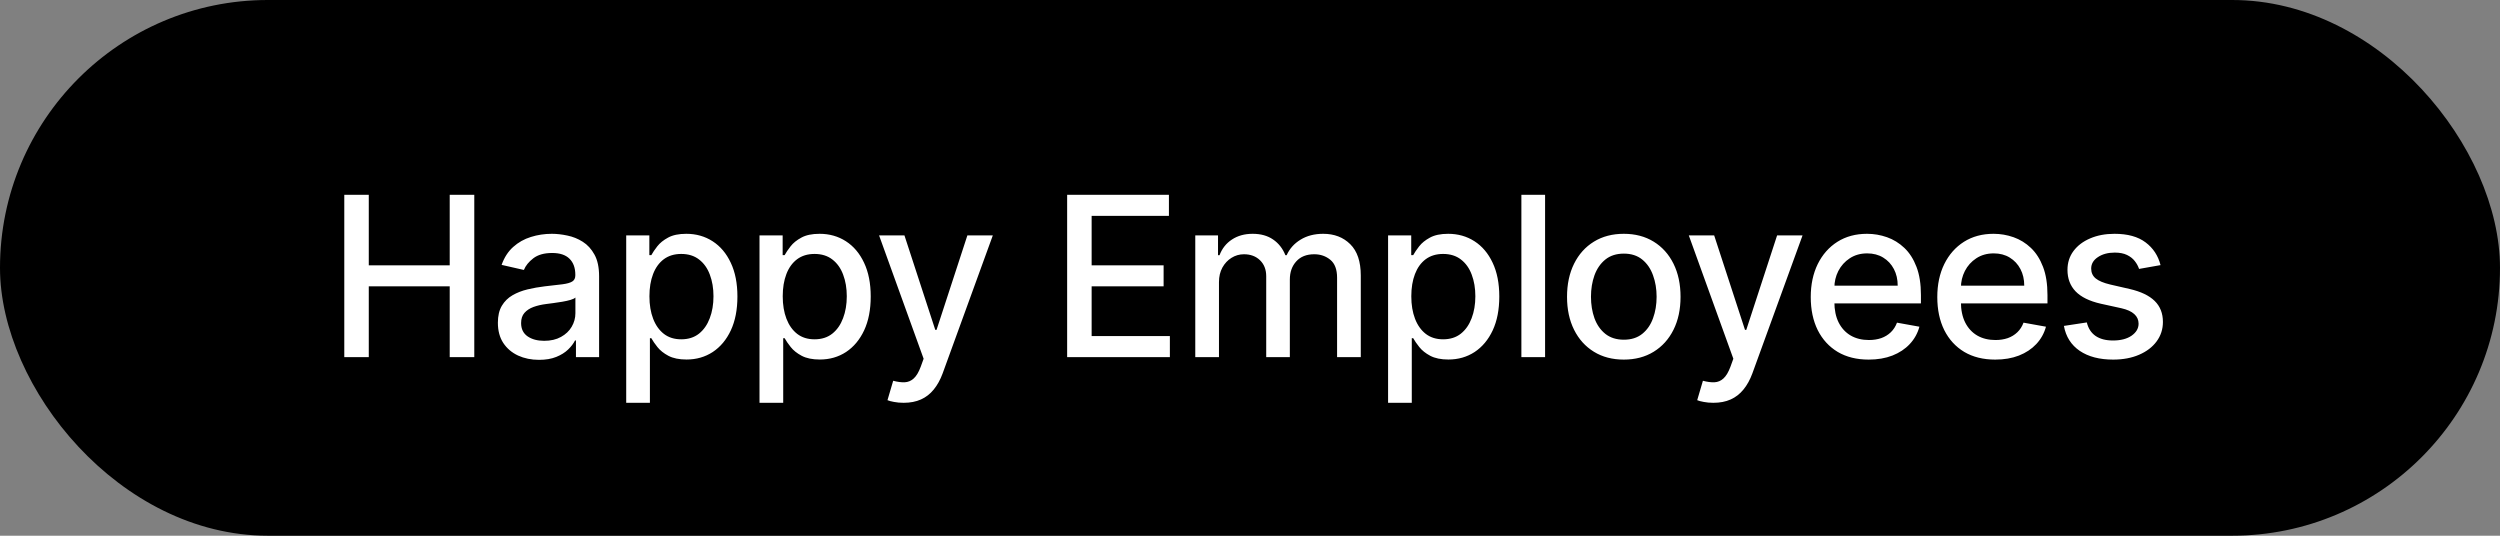
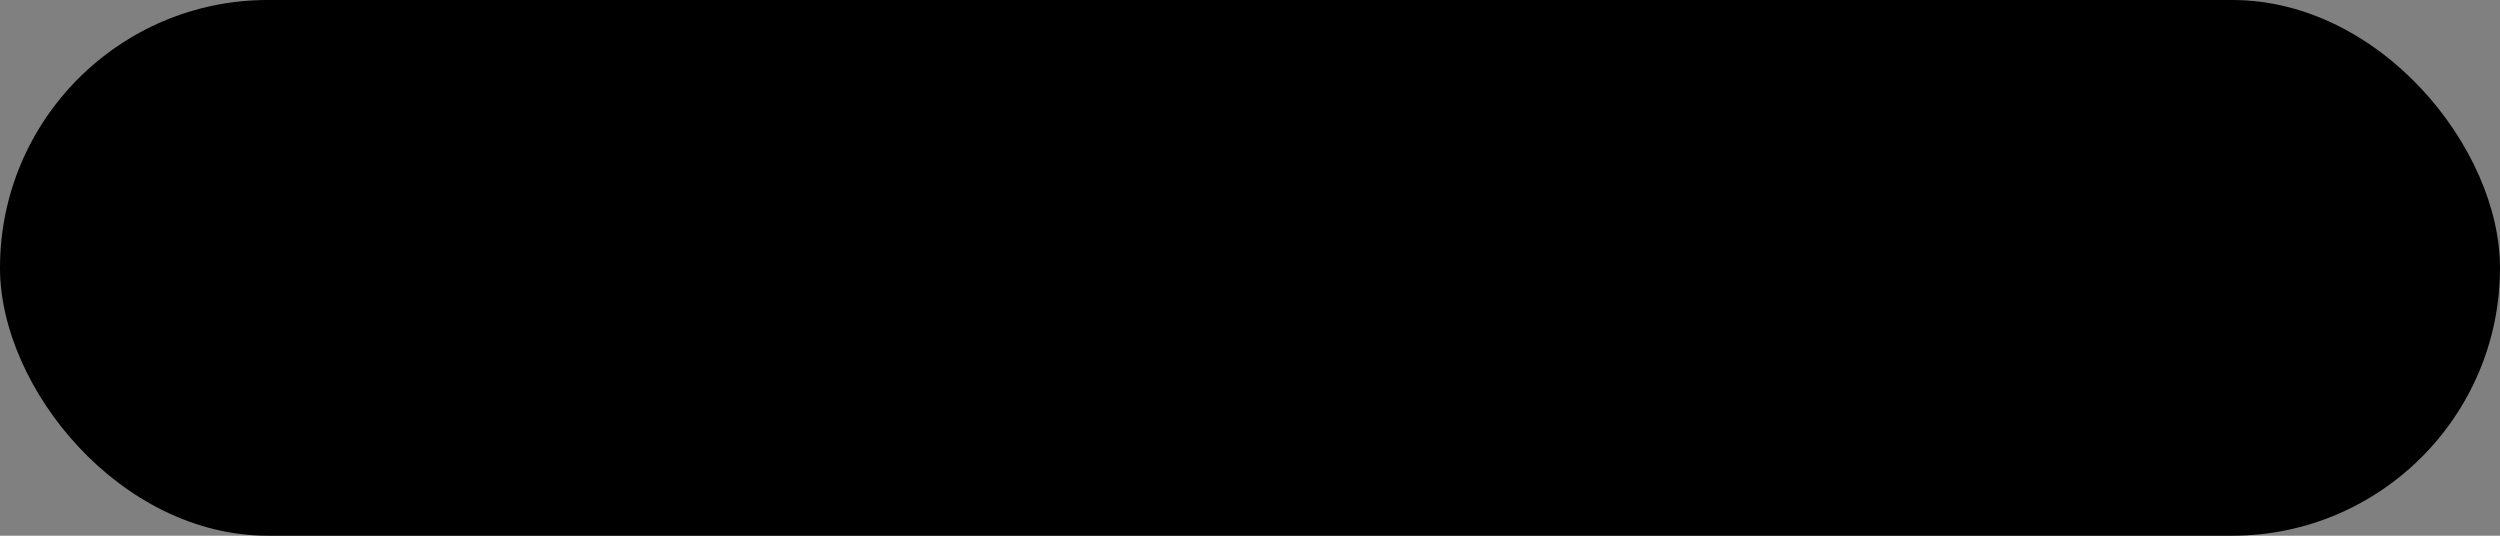
<svg xmlns="http://www.w3.org/2000/svg" width="448" height="96" viewBox="0 0 448 96" fill="none">
  <rect x="0" y="0" width="448" height="96" fill="#808080" stroke="none" />
  <rect width="448" height="96" rx="48" fill="black" />
-   <path d="M61.696 64V34.909H66.085V47.551H80.588V34.909H84.992V64H80.588V51.315H66.085V64H61.696ZM96.592 64.483C95.21 64.483 93.96 64.227 92.842 63.716C91.725 63.195 90.839 62.442 90.186 61.457C89.542 60.472 89.22 59.265 89.22 57.835C89.22 56.604 89.457 55.591 89.93 54.795C90.404 54 91.043 53.37 91.848 52.906C92.653 52.442 93.552 52.092 94.547 51.855C95.541 51.618 96.554 51.438 97.586 51.315C98.893 51.164 99.954 51.041 100.768 50.946C101.583 50.842 102.174 50.676 102.544 50.449C102.913 50.222 103.098 49.852 103.098 49.341V49.242C103.098 48.001 102.747 47.04 102.047 46.358C101.355 45.676 100.323 45.335 98.95 45.335C97.52 45.335 96.393 45.653 95.569 46.287C94.755 46.912 94.192 47.608 93.879 48.375L89.888 47.466C90.361 46.14 91.052 45.07 91.961 44.256C92.88 43.432 93.936 42.835 95.129 42.466C96.322 42.087 97.577 41.898 98.893 41.898C99.764 41.898 100.688 42.002 101.663 42.21C102.648 42.409 103.566 42.778 104.419 43.318C105.28 43.858 105.986 44.63 106.535 45.633C107.084 46.628 107.359 47.92 107.359 49.511V64H103.211V61.017H103.041C102.766 61.566 102.354 62.106 101.805 62.636C101.256 63.167 100.55 63.607 99.689 63.957C98.827 64.308 97.795 64.483 96.592 64.483ZM97.515 61.074C98.69 61.074 99.693 60.842 100.527 60.378C101.37 59.914 102.009 59.308 102.444 58.56C102.889 57.802 103.112 56.992 103.112 56.131V53.318C102.96 53.47 102.667 53.612 102.231 53.744C101.805 53.867 101.317 53.976 100.768 54.071C100.219 54.156 99.684 54.237 99.163 54.312C98.642 54.379 98.207 54.436 97.856 54.483C97.032 54.587 96.279 54.762 95.598 55.008C94.925 55.255 94.386 55.61 93.978 56.074C93.581 56.528 93.382 57.135 93.382 57.892C93.382 58.943 93.77 59.739 94.547 60.278C95.323 60.809 96.313 61.074 97.515 61.074ZM112.216 72.182V42.182H116.364V45.719H116.719C116.965 45.264 117.32 44.739 117.784 44.142C118.248 43.545 118.892 43.025 119.716 42.58C120.54 42.125 121.629 41.898 122.983 41.898C124.744 41.898 126.316 42.343 127.699 43.233C129.082 44.123 130.166 45.406 130.952 47.082C131.747 48.758 132.145 50.776 132.145 53.133C132.145 55.492 131.752 57.513 130.966 59.199C130.18 60.875 129.101 62.168 127.727 63.077C126.354 63.976 124.787 64.426 123.026 64.426C121.7 64.426 120.616 64.204 119.773 63.758C118.94 63.313 118.286 62.793 117.813 62.196C117.339 61.599 116.975 61.069 116.719 60.605H116.463V72.182H112.216ZM116.378 53.091C116.378 54.625 116.601 55.97 117.046 57.125C117.491 58.28 118.135 59.185 118.977 59.838C119.82 60.482 120.852 60.804 122.074 60.804C123.343 60.804 124.404 60.468 125.256 59.795C126.108 59.114 126.752 58.19 127.188 57.026C127.633 55.861 127.855 54.549 127.855 53.091C127.855 51.651 127.637 50.359 127.202 49.213C126.776 48.067 126.132 47.163 125.27 46.5C124.418 45.837 123.352 45.506 122.074 45.506C120.843 45.506 119.801 45.823 118.949 46.457C118.106 47.092 117.467 47.977 117.031 49.114C116.596 50.25 116.378 51.576 116.378 53.091ZM136.104 72.182V42.182H140.251V45.719H140.606C140.853 45.264 141.208 44.739 141.672 44.142C142.136 43.545 142.78 43.025 143.604 42.58C144.427 42.125 145.516 41.898 146.871 41.898C148.632 41.898 150.204 42.343 151.587 43.233C152.969 44.123 154.053 45.406 154.839 47.082C155.635 48.758 156.033 50.776 156.033 53.133C156.033 55.492 155.64 57.513 154.854 59.199C154.068 60.875 152.988 62.168 151.615 63.077C150.242 63.976 148.675 64.426 146.913 64.426C145.587 64.426 144.503 64.204 143.66 63.758C142.827 63.313 142.174 62.793 141.7 62.196C141.227 61.599 140.862 61.069 140.606 60.605H140.351V72.182H136.104ZM140.265 53.091C140.265 54.625 140.488 55.97 140.933 57.125C141.378 58.28 142.022 59.185 142.865 59.838C143.708 60.482 144.74 60.804 145.962 60.804C147.23 60.804 148.291 60.468 149.143 59.795C149.996 59.114 150.64 58.19 151.075 57.026C151.52 55.861 151.743 54.549 151.743 53.091C151.743 51.651 151.525 50.359 151.089 49.213C150.663 48.067 150.019 47.163 149.158 46.5C148.305 45.837 147.24 45.506 145.962 45.506C144.73 45.506 143.689 45.823 142.837 46.457C141.994 47.092 141.354 47.977 140.919 49.114C140.483 50.25 140.265 51.576 140.265 53.091ZM161.934 72.182C161.299 72.182 160.721 72.13 160.201 72.026C159.68 71.931 159.291 71.827 159.036 71.713L160.059 68.233C160.835 68.441 161.526 68.531 162.132 68.503C162.738 68.474 163.273 68.247 163.738 67.821C164.211 67.395 164.628 66.699 164.988 65.733L165.513 64.284L157.53 42.182H162.076L167.601 59.114H167.828L173.354 42.182H177.914L168.922 66.912C168.505 68.048 167.975 69.01 167.331 69.796C166.687 70.591 165.92 71.188 165.03 71.585C164.14 71.983 163.108 72.182 161.934 72.182ZM191.232 64V34.909H209.471V38.688H195.621V47.551H208.519V51.315H195.621V60.222H209.641V64H191.232ZM214.193 64V42.182H218.269V45.733H218.539C218.994 44.53 219.737 43.593 220.769 42.92C221.802 42.239 223.037 41.898 224.477 41.898C225.935 41.898 227.157 42.239 228.141 42.92C229.136 43.602 229.87 44.54 230.343 45.733H230.57C231.091 44.568 231.92 43.64 233.056 42.949C234.193 42.248 235.547 41.898 237.119 41.898C239.098 41.898 240.712 42.518 241.962 43.758C243.222 44.999 243.852 46.869 243.852 49.369V64H239.605V49.767C239.605 48.29 239.202 47.22 238.397 46.557C237.592 45.894 236.631 45.562 235.514 45.562C234.131 45.562 233.056 45.989 232.289 46.841C231.522 47.684 231.139 48.768 231.139 50.094V64H226.906V49.497C226.906 48.313 226.536 47.362 225.798 46.642C225.059 45.922 224.098 45.562 222.914 45.562C222.109 45.562 221.366 45.776 220.684 46.202C220.012 46.618 219.467 47.201 219.051 47.949C218.643 48.697 218.44 49.563 218.44 50.548V64H214.193ZM248.744 72.182V42.182H252.892V45.719H253.247C253.493 45.264 253.848 44.739 254.312 44.142C254.776 43.545 255.42 43.025 256.244 42.58C257.068 42.125 258.157 41.898 259.511 41.898C261.273 41.898 262.845 42.343 264.227 43.233C265.61 44.123 266.694 45.406 267.48 47.082C268.275 48.758 268.673 50.776 268.673 53.133C268.673 55.492 268.28 57.513 267.494 59.199C266.708 60.875 265.629 62.168 264.256 63.077C262.882 63.976 261.315 64.426 259.554 64.426C258.228 64.426 257.144 64.204 256.301 63.758C255.468 63.313 254.814 62.793 254.341 62.196C253.867 61.599 253.503 61.069 253.247 60.605H252.991V72.182H248.744ZM252.906 53.091C252.906 54.625 253.129 55.97 253.574 57.125C254.019 58.28 254.663 59.185 255.506 59.838C256.348 60.482 257.381 60.804 258.602 60.804C259.871 60.804 260.932 60.468 261.784 59.795C262.636 59.114 263.28 58.19 263.716 57.026C264.161 55.861 264.383 54.549 264.383 53.091C264.383 51.651 264.166 50.359 263.73 49.213C263.304 48.067 262.66 47.163 261.798 46.5C260.946 45.837 259.881 45.506 258.602 45.506C257.371 45.506 256.329 45.823 255.477 46.457C254.634 47.092 253.995 47.977 253.56 49.114C253.124 50.25 252.906 51.576 252.906 53.091ZM276.879 34.909V64H272.632V34.909H276.879ZM290.983 64.44C288.938 64.44 287.152 63.972 285.628 63.034C284.103 62.097 282.92 60.785 282.077 59.099C281.234 57.414 280.812 55.444 280.812 53.19C280.812 50.927 281.234 48.948 282.077 47.253C282.92 45.558 284.103 44.242 285.628 43.304C287.152 42.367 288.938 41.898 290.983 41.898C293.028 41.898 294.813 42.367 296.338 43.304C297.863 44.242 299.046 45.558 299.889 47.253C300.732 48.948 301.153 50.927 301.153 53.19C301.153 55.444 300.732 57.414 299.889 59.099C299.046 60.785 297.863 62.097 296.338 63.034C294.813 63.972 293.028 64.44 290.983 64.44ZM290.997 60.875C292.323 60.875 293.421 60.525 294.293 59.824C295.164 59.123 295.808 58.19 296.224 57.026C296.651 55.861 296.864 54.578 296.864 53.176C296.864 51.784 296.651 50.506 296.224 49.341C295.808 48.167 295.164 47.224 294.293 46.514C293.421 45.804 292.323 45.449 290.997 45.449C289.662 45.449 288.554 45.804 287.673 46.514C286.802 47.224 286.153 48.167 285.727 49.341C285.311 50.506 285.102 51.784 285.102 53.176C285.102 54.578 285.311 55.861 285.727 57.026C286.153 58.19 286.802 59.123 287.673 59.824C288.554 60.525 289.662 60.875 290.997 60.875ZM307.037 72.182C306.402 72.182 305.825 72.13 305.304 72.026C304.783 71.931 304.395 71.827 304.139 71.713L305.162 68.233C305.938 68.441 306.629 68.531 307.236 68.503C307.842 68.474 308.377 68.247 308.841 67.821C309.314 67.395 309.731 66.699 310.091 65.733L310.616 64.284L302.633 42.182H307.179L312.704 59.114H312.932L318.457 42.182H323.017L314.025 66.912C313.609 68.048 313.078 69.01 312.434 69.796C311.79 70.591 311.023 71.188 310.133 71.585C309.243 71.983 308.211 72.182 307.037 72.182ZM334.869 64.44C332.72 64.44 330.869 63.981 329.315 63.062C327.772 62.135 326.579 60.832 325.736 59.156C324.903 57.471 324.486 55.496 324.486 53.233C324.486 50.998 324.903 49.028 325.736 47.324C326.579 45.619 327.753 44.289 329.259 43.332C330.774 42.376 332.545 41.898 334.571 41.898C335.802 41.898 336.995 42.101 338.151 42.508C339.306 42.916 340.343 43.555 341.262 44.426C342.18 45.297 342.904 46.429 343.435 47.821C343.965 49.204 344.23 50.885 344.23 52.864V54.369H326.886V51.188H340.068C340.068 50.07 339.841 49.081 339.387 48.219C338.932 47.347 338.293 46.661 337.469 46.159C336.654 45.657 335.698 45.406 334.6 45.406C333.406 45.406 332.365 45.7 331.475 46.287C330.594 46.865 329.912 47.622 329.429 48.56C328.956 49.488 328.719 50.496 328.719 51.585V54.071C328.719 55.529 328.975 56.77 329.486 57.793C330.007 58.815 330.731 59.597 331.659 60.136C332.587 60.667 333.672 60.932 334.912 60.932C335.717 60.932 336.451 60.818 337.114 60.591C337.777 60.354 338.35 60.004 338.833 59.54C339.315 59.076 339.685 58.503 339.94 57.821L343.96 58.545C343.638 59.729 343.061 60.766 342.227 61.656C341.404 62.537 340.367 63.224 339.117 63.716C337.876 64.199 336.46 64.44 334.869 64.44ZM357.546 64.44C355.396 64.44 353.545 63.981 351.992 63.062C350.448 62.135 349.255 60.832 348.413 59.156C347.579 57.471 347.163 55.496 347.163 53.233C347.163 50.998 347.579 49.028 348.413 47.324C349.255 45.619 350.43 44.289 351.935 43.332C353.45 42.376 355.221 41.898 357.248 41.898C358.479 41.898 359.672 42.101 360.827 42.508C361.983 42.916 363.02 43.555 363.938 44.426C364.857 45.297 365.581 46.429 366.111 47.821C366.642 49.204 366.907 50.885 366.907 52.864V54.369H349.563V51.188H362.745C362.745 50.07 362.518 49.081 362.063 48.219C361.609 47.347 360.969 46.661 360.145 46.159C359.331 45.657 358.375 45.406 357.276 45.406C356.083 45.406 355.041 45.7 354.151 46.287C353.27 46.865 352.589 47.622 352.106 48.56C351.632 49.488 351.395 50.496 351.395 51.585V54.071C351.395 55.529 351.651 56.77 352.163 57.793C352.683 58.815 353.408 59.597 354.336 60.136C355.264 60.667 356.348 60.932 357.589 60.932C358.394 60.932 359.127 60.818 359.79 60.591C360.453 60.354 361.026 60.004 361.509 59.54C361.992 59.076 362.361 58.503 362.617 57.821L366.637 58.545C366.315 59.729 365.737 60.766 364.904 61.656C364.08 62.537 363.043 63.224 361.793 63.716C360.553 64.199 359.137 64.44 357.546 64.44ZM387.169 47.508L383.319 48.19C383.158 47.698 382.902 47.229 382.552 46.784C382.211 46.339 381.747 45.974 381.16 45.69C380.573 45.406 379.839 45.264 378.958 45.264C377.756 45.264 376.752 45.534 375.947 46.074C375.142 46.604 374.74 47.291 374.74 48.133C374.74 48.863 375.01 49.45 375.549 49.895C376.089 50.34 376.96 50.705 378.163 50.989L381.629 51.784C383.636 52.248 385.133 52.963 386.117 53.929C387.102 54.895 387.595 56.15 387.595 57.693C387.595 59 387.216 60.165 386.458 61.188C385.71 62.201 384.664 62.996 383.319 63.574C381.984 64.151 380.436 64.44 378.674 64.44C376.231 64.44 374.238 63.919 372.694 62.878C371.151 61.827 370.204 60.335 369.853 58.403L373.958 57.778C374.214 58.849 374.74 59.658 375.535 60.207C376.331 60.747 377.367 61.017 378.646 61.017C380.038 61.017 381.151 60.728 381.984 60.151C382.817 59.563 383.234 58.849 383.234 58.006C383.234 57.324 382.978 56.751 382.467 56.287C381.965 55.823 381.193 55.472 380.152 55.236L376.458 54.426C374.422 53.962 372.917 53.224 371.941 52.21C370.975 51.197 370.492 49.914 370.492 48.361C370.492 47.073 370.852 45.946 371.572 44.98C372.292 44.014 373.286 43.261 374.555 42.722C375.824 42.172 377.277 41.898 378.916 41.898C381.274 41.898 383.13 42.409 384.484 43.432C385.838 44.445 386.733 45.804 387.169 47.508Z" fill="white" />
</svg>